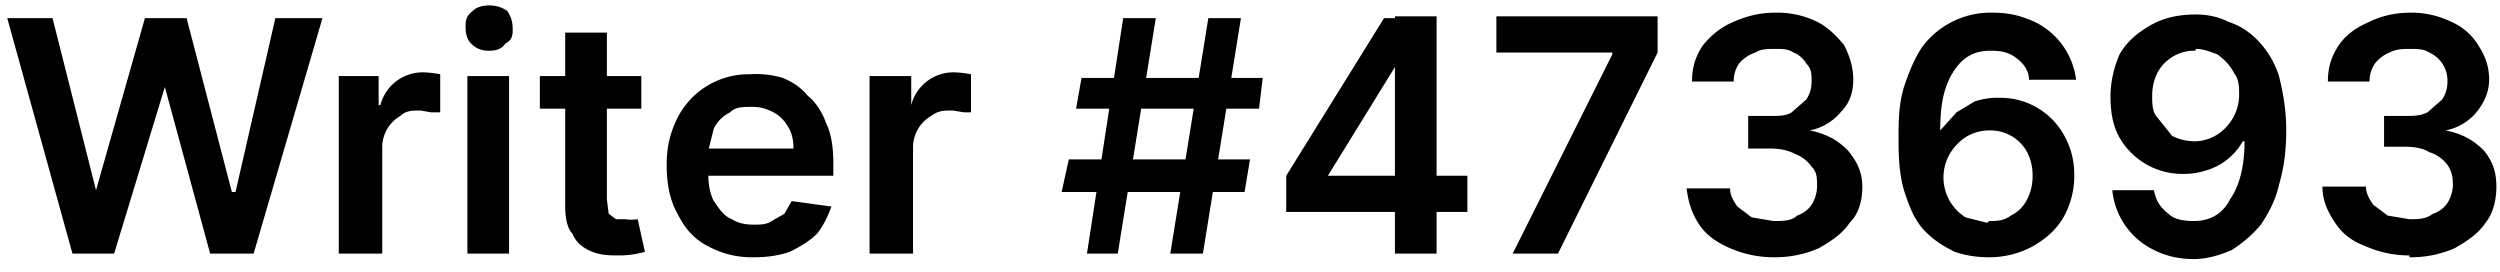
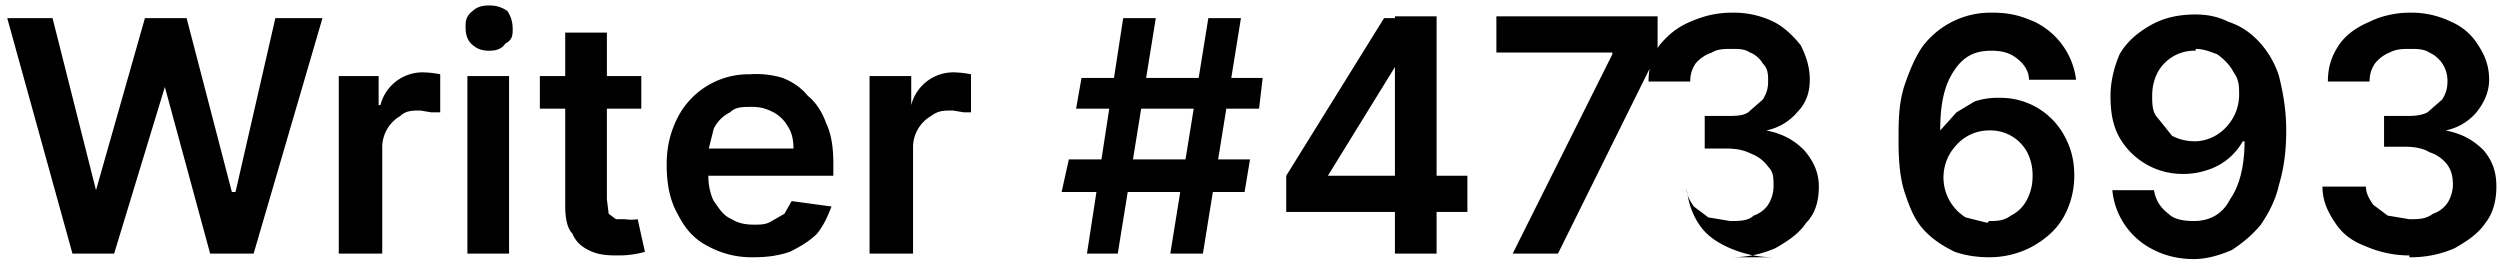
<svg xmlns="http://www.w3.org/2000/svg" width="138" height="15" fill="none">
-   <path fill="#000" d="M4 14 .4 1h2.5l2.4 9.5L8 1h2.3l2.5 9.6h.2L15.2 1h2.6L14 14h-2.4L9.1 4.8 6.3 14H4Zm14.7 0V4.2h2.2v1.6h.1A2.4 2.4 0 0 1 23.5 4a5.3 5.3 0 0 1 .8.1v2.1h-.5l-.6-.1c-.4 0-.8 0-1.1.3a2 2 0 0 0-1 1.8V14h-2.4Zm7.1 0V4.2h2.3V14h-2.3ZM27 2.8c-.4 0-.7-.1-1-.4-.2-.2-.3-.5-.3-.9 0-.3 0-.6.4-.9.2-.2.5-.3.9-.3s.7.1 1 .3c.2.3.3.6.3 1 0 .3 0 .6-.4.8-.2.3-.5.4-.9.4Zm8.4 1.4V6h-5.6V4.2h5.6Zm-4.2-2.4h2.3V11l.1.8.4.3h.5a2.3 2.3 0 0 0 .7 0l.4 1.8a5.2 5.2 0 0 1-1.4.2c-.5 0-1 0-1.5-.2s-.9-.5-1.1-1c-.3-.3-.4-.9-.4-1.5V1.8Zm10.4 12.4a5 5 0 0 1-2.5-.6c-.8-.4-1.3-1-1.7-1.8-.4-.7-.6-1.6-.6-2.7 0-1 .2-1.8.6-2.6a4.4 4.4 0 0 1 4-2.4 5 5 0 0 1 1.8.2c.5.2 1 .5 1.4 1 .4.3.8.9 1 1.5.3.6.4 1.4.4 2.2v.7h-8V8.2h5.8c0-.5-.1-.9-.3-1.2a2 2 0 0 0-.8-.8c-.4-.2-.7-.3-1.2-.3s-.9 0-1.2.3c-.4.2-.7.5-.9.9l-.3 1.2v1.4c0 .5.1 1 .3 1.4.3.4.5.8 1 1 .3.2.7.3 1.2.3.4 0 .7 0 1-.2l.7-.4.4-.7 2.2.3c-.2.5-.4 1-.8 1.5-.4.4-.9.7-1.5 1-.6.2-1.2.3-2 .3ZM48 14V4.2h2.3v1.6A2.4 2.4 0 0 1 52.8 4a5.3 5.3 0 0 1 .8.1v2.1h-.4l-.6-.1c-.5 0-.8 0-1.2.3a2 2 0 0 0-1 1.8V14h-2.4Zm16.6 0 2.1-13h1.8l-2.1 13h-1.8Zm-6-3.4.4-1.8h10l-.3 1.8h-10ZM60 14 62 1h1.8l-2.1 13h-1.8Zm-.6-8 .3-1.7h10L69.5 6h-10ZM71 11.7v-2L76.4 1H78v2.7h-1l-3.7 6H81v2H71ZM77 14V.9h2.3V14H77Zm6.5 0L89 3v-.1h-6.4v-2h8.9v2L86 14h-2.4Zm14.4.2a6 6 0 0 1-2.4-.5c-.7-.3-1.3-.7-1.7-1.3-.4-.6-.6-1.2-.7-2h2.4c0 .4.2.7.4 1l.8.6 1.2.2c.5 0 1 0 1.3-.3.3-.1.6-.3.8-.6.2-.3.3-.7.3-1 0-.5 0-.8-.3-1.1a2 2 0 0 0-.9-.7c-.4-.2-.8-.3-1.4-.3h-1.2V6.4h1.2c.5 0 .9 0 1.2-.2l.8-.7c.2-.3.3-.6.3-1s0-.7-.3-1c-.1-.2-.4-.5-.7-.6-.3-.2-.6-.2-1-.2s-.8 0-1.1.2a2 2 0 0 0-.9.6c-.2.3-.3.6-.3 1h-2.3c0-.8.2-1.4.6-2 .5-.6 1-1 1.7-1.3.7-.3 1.4-.5 2.3-.5a5 5 0 0 1 2.3.5c.6.3 1.1.8 1.5 1.3.3.6.5 1.2.5 1.9s-.2 1.3-.7 1.8a3 3 0 0 1-1.7 1c1 .2 1.6.6 2.1 1.1.5.6.8 1.2.8 2s-.2 1.5-.7 2c-.4.6-1 1-1.7 1.4a6 6 0 0 1-2.5.5Zm11.9 0c-.7 0-1.3-.1-1.9-.3-.6-.3-1.1-.6-1.6-1.1-.5-.5-.8-1.1-1.1-2-.3-.8-.4-1.8-.4-3 0-1.1 0-2 .3-3 .3-.9.6-1.6 1-2.2A4.7 4.7 0 0 1 110 .7c1 0 1.6.2 2.3.5a4.1 4.1 0 0 1 2.3 3.2H112c0-.5-.3-.9-.7-1.2-.4-.3-.8-.4-1.4-.4-1 0-1.6.4-2.1 1.2-.5.8-.7 1.8-.7 3.2l.9-1 1-.6a4 4 0 0 1 1.4-.2 4 4 0 0 1 3.5 2c.4.7.6 1.4.6 2.3 0 .8-.2 1.6-.6 2.3-.4.7-1 1.2-1.7 1.6a5 5 0 0 1-2.4.6Zm0-2c.4 0 .8 0 1.2-.3.4-.2.7-.5.9-.9.2-.4.3-.8.3-1.3s-.1-.9-.3-1.3a2.3 2.3 0 0 0-2.1-1.2 2.4 2.4 0 0 0-1.8.8 2.6 2.6 0 0 0 .5 4l1.2.3ZM121.2.8c.6 0 1.2.1 1.8.4.6.2 1.1.5 1.6 1a5 5 0 0 1 1.2 2c.2.8.4 1.8.4 3 0 1-.1 2-.4 3-.2.9-.6 1.6-1 2.2-.5.6-1 1-1.6 1.4-.7.3-1.4.5-2.1.5-.9 0-1.6-.2-2.2-.5a4.1 4.1 0 0 1-2.3-3.3h2.3c.1.6.4 1 .8 1.3.3.3.8.4 1.4.4.9 0 1.6-.4 2-1.2.5-.7.8-1.8.8-3.2h-.1a3.4 3.4 0 0 1-2 1.6 4 4 0 0 1-1.3.2 4 4 0 0 1-3.5-2c-.4-.7-.5-1.5-.5-2.3 0-.8.2-1.6.5-2.3.4-.7 1-1.2 1.7-1.6.7-.4 1.5-.6 2.5-.6Zm0 2a2.3 2.3 0 0 0-2.1 1.2c-.2.4-.3.8-.3 1.3 0 .4 0 .9.3 1.2l.8 1c.4.2.8.3 1.3.3a2.4 2.4 0 0 0 1.7-.8 2.6 2.6 0 0 0 .7-1.8c0-.4 0-.8-.3-1.2-.2-.4-.5-.7-.9-1-.3-.1-.7-.3-1.2-.3ZM133 14.1a6 6 0 0 1-2.4-.5c-.8-.3-1.3-.7-1.7-1.3-.4-.6-.7-1.2-.7-2h2.4c0 .4.2.7.4 1l.8.6 1.2.2c.5 0 .9 0 1.3-.3.3-.1.6-.3.8-.6.2-.3.3-.7.3-1 0-.5-.1-.8-.3-1.1a2 2 0 0 0-1-.7c-.3-.2-.8-.3-1.3-.3h-1.2V6.4h1.2c.4 0 .8 0 1.2-.2l.8-.7c.2-.3.3-.6.3-1a1.7 1.7 0 0 0-1-1.6c-.3-.2-.7-.2-1-.2-.5 0-.8 0-1.2.2a2 2 0 0 0-.8.6c-.2.3-.3.6-.3 1h-2.3c0-.8.2-1.4.6-2 .4-.6 1-1 1.7-1.3.6-.3 1.4-.5 2.2-.5a5 5 0 0 1 2.3.5c.7.3 1.2.8 1.5 1.3.4.6.6 1.2.6 1.9s-.3 1.3-.7 1.8a3 3 0 0 1-1.7 1c1 .2 1.6.6 2.1 1.1.5.6.7 1.2.7 2s-.2 1.5-.6 2c-.4.6-1 1-1.7 1.4a6 6 0 0 1-2.5.5Z" />
+   <path fill="#000" d="M4 14 .4 1h2.5l2.4 9.5L8 1h2.3l2.5 9.6h.2L15.2 1h2.6L14 14h-2.4L9.1 4.8 6.3 14H4Zm14.7 0V4.2h2.2v1.6h.1A2.4 2.4 0 0 1 23.5 4a5.3 5.3 0 0 1 .8.1v2.1h-.5l-.6-.1c-.4 0-.8 0-1.1.3a2 2 0 0 0-1 1.8V14h-2.4Zm7.1 0V4.2h2.3V14h-2.3ZM27 2.8c-.4 0-.7-.1-1-.4-.2-.2-.3-.5-.3-.9 0-.3 0-.6.4-.9.2-.2.5-.3.9-.3s.7.1 1 .3c.2.3.3.6.3 1 0 .3 0 .6-.4.8-.2.3-.5.4-.9.4Zm8.4 1.4V6h-5.6V4.2h5.6Zm-4.2-2.4h2.3V11l.1.8.4.3h.5a2.3 2.3 0 0 0 .7 0l.4 1.8a5.2 5.2 0 0 1-1.4.2c-.5 0-1 0-1.5-.2s-.9-.5-1.1-1c-.3-.3-.4-.9-.4-1.5V1.8Zm10.4 12.4a5 5 0 0 1-2.5-.6c-.8-.4-1.3-1-1.7-1.8-.4-.7-.6-1.6-.6-2.7 0-1 .2-1.8.6-2.6a4.4 4.4 0 0 1 4-2.4 5 5 0 0 1 1.8.2c.5.2 1 .5 1.4 1 .4.3.8.9 1 1.5.3.6.4 1.4.4 2.2v.7h-8V8.2h5.8c0-.5-.1-.9-.3-1.2a2 2 0 0 0-.8-.8c-.4-.2-.7-.3-1.2-.3s-.9 0-1.2.3c-.4.2-.7.5-.9.9l-.3 1.2v1.4c0 .5.1 1 .3 1.4.3.4.5.8 1 1 .3.2.7.3 1.2.3.4 0 .7 0 1-.2l.7-.4.4-.7 2.2.3c-.2.5-.4 1-.8 1.5-.4.4-.9.7-1.5 1-.6.2-1.2.3-2 .3ZM48 14V4.2h2.3v1.6A2.4 2.4 0 0 1 52.8 4a5.3 5.3 0 0 1 .8.1v2.1h-.4l-.6-.1c-.5 0-.8 0-1.2.3a2 2 0 0 0-1 1.8V14h-2.4Zm16.6 0 2.1-13h1.8l-2.1 13h-1.8Zm-6-3.4.4-1.8h10l-.3 1.8h-10ZM60 14 62 1h1.8l-2.1 13h-1.8Zm-.6-8 .3-1.7h10L69.5 6h-10ZM71 11.7v-2L76.4 1H78v2.7h-1l-3.7 6H81v2H71ZM77 14V.9h2.3V14H77Zm6.5 0L89 3v-.1h-6.4v-2h8.9v2L86 14h-2.4Zm14.4.2a6 6 0 0 1-2.4-.5c-.7-.3-1.3-.7-1.7-1.3-.4-.6-.6-1.2-.7-2c0 .4.2.7.4 1l.8.6 1.2.2c.5 0 1 0 1.3-.3.3-.1.6-.3.8-.6.2-.3.3-.7.3-1 0-.5 0-.8-.3-1.1a2 2 0 0 0-.9-.7c-.4-.2-.8-.3-1.4-.3h-1.2V6.4h1.2c.5 0 .9 0 1.2-.2l.8-.7c.2-.3.3-.6.3-1s0-.7-.3-1c-.1-.2-.4-.5-.7-.6-.3-.2-.6-.2-1-.2s-.8 0-1.1.2a2 2 0 0 0-.9.6c-.2.3-.3.6-.3 1h-2.3c0-.8.2-1.4.6-2 .5-.6 1-1 1.7-1.3.7-.3 1.4-.5 2.3-.5a5 5 0 0 1 2.3.5c.6.3 1.1.8 1.5 1.3.3.6.5 1.2.5 1.9s-.2 1.3-.7 1.8a3 3 0 0 1-1.7 1c1 .2 1.6.6 2.1 1.1.5.6.8 1.2.8 2s-.2 1.5-.7 2c-.4.6-1 1-1.7 1.4a6 6 0 0 1-2.5.5Zm11.9 0c-.7 0-1.3-.1-1.9-.3-.6-.3-1.1-.6-1.6-1.1-.5-.5-.8-1.1-1.1-2-.3-.8-.4-1.8-.4-3 0-1.1 0-2 .3-3 .3-.9.6-1.6 1-2.2A4.7 4.7 0 0 1 110 .7c1 0 1.6.2 2.3.5a4.1 4.1 0 0 1 2.3 3.2H112c0-.5-.3-.9-.7-1.2-.4-.3-.8-.4-1.4-.4-1 0-1.6.4-2.1 1.2-.5.8-.7 1.8-.7 3.2l.9-1 1-.6a4 4 0 0 1 1.4-.2 4 4 0 0 1 3.5 2c.4.7.6 1.4.6 2.3 0 .8-.2 1.6-.6 2.3-.4.7-1 1.2-1.7 1.6a5 5 0 0 1-2.4.6Zm0-2c.4 0 .8 0 1.2-.3.4-.2.7-.5.9-.9.2-.4.3-.8.3-1.3s-.1-.9-.3-1.3a2.3 2.3 0 0 0-2.1-1.2 2.4 2.4 0 0 0-1.8.8 2.6 2.6 0 0 0 .5 4l1.2.3ZM121.2.8c.6 0 1.2.1 1.8.4.6.2 1.1.5 1.6 1a5 5 0 0 1 1.2 2c.2.8.4 1.8.4 3 0 1-.1 2-.4 3-.2.9-.6 1.6-1 2.2-.5.6-1 1-1.6 1.4-.7.3-1.4.5-2.1.5-.9 0-1.6-.2-2.2-.5a4.1 4.1 0 0 1-2.3-3.3h2.3c.1.6.4 1 .8 1.3.3.3.8.4 1.4.4.9 0 1.6-.4 2-1.2.5-.7.8-1.8.8-3.2h-.1a3.4 3.4 0 0 1-2 1.6 4 4 0 0 1-1.3.2 4 4 0 0 1-3.5-2c-.4-.7-.5-1.5-.5-2.3 0-.8.2-1.6.5-2.3.4-.7 1-1.2 1.7-1.6.7-.4 1.5-.6 2.5-.6Zm0 2a2.3 2.3 0 0 0-2.1 1.2c-.2.4-.3.8-.3 1.3 0 .4 0 .9.3 1.2l.8 1c.4.2.8.3 1.3.3a2.4 2.4 0 0 0 1.7-.8 2.6 2.6 0 0 0 .7-1.8c0-.4 0-.8-.3-1.2-.2-.4-.5-.7-.9-1-.3-.1-.7-.3-1.2-.3ZM133 14.1a6 6 0 0 1-2.4-.5c-.8-.3-1.3-.7-1.7-1.3-.4-.6-.7-1.2-.7-2h2.4c0 .4.2.7.4 1l.8.6 1.2.2c.5 0 .9 0 1.3-.3.3-.1.6-.3.8-.6.2-.3.3-.7.3-1 0-.5-.1-.8-.3-1.1a2 2 0 0 0-1-.7c-.3-.2-.8-.3-1.3-.3h-1.2V6.4h1.2c.4 0 .8 0 1.2-.2l.8-.7c.2-.3.3-.6.3-1a1.7 1.7 0 0 0-1-1.6c-.3-.2-.7-.2-1-.2-.5 0-.8 0-1.2.2a2 2 0 0 0-.8.6c-.2.3-.3.6-.3 1h-2.3c0-.8.2-1.4.6-2 .4-.6 1-1 1.7-1.3.6-.3 1.4-.5 2.2-.5a5 5 0 0 1 2.3.5c.7.3 1.2.8 1.5 1.3.4.6.6 1.2.6 1.9s-.3 1.3-.7 1.8a3 3 0 0 1-1.7 1c1 .2 1.6.6 2.1 1.1.5.6.7 1.2.7 2s-.2 1.5-.6 2c-.4.6-1 1-1.7 1.4a6 6 0 0 1-2.5.5Z" />
</svg>